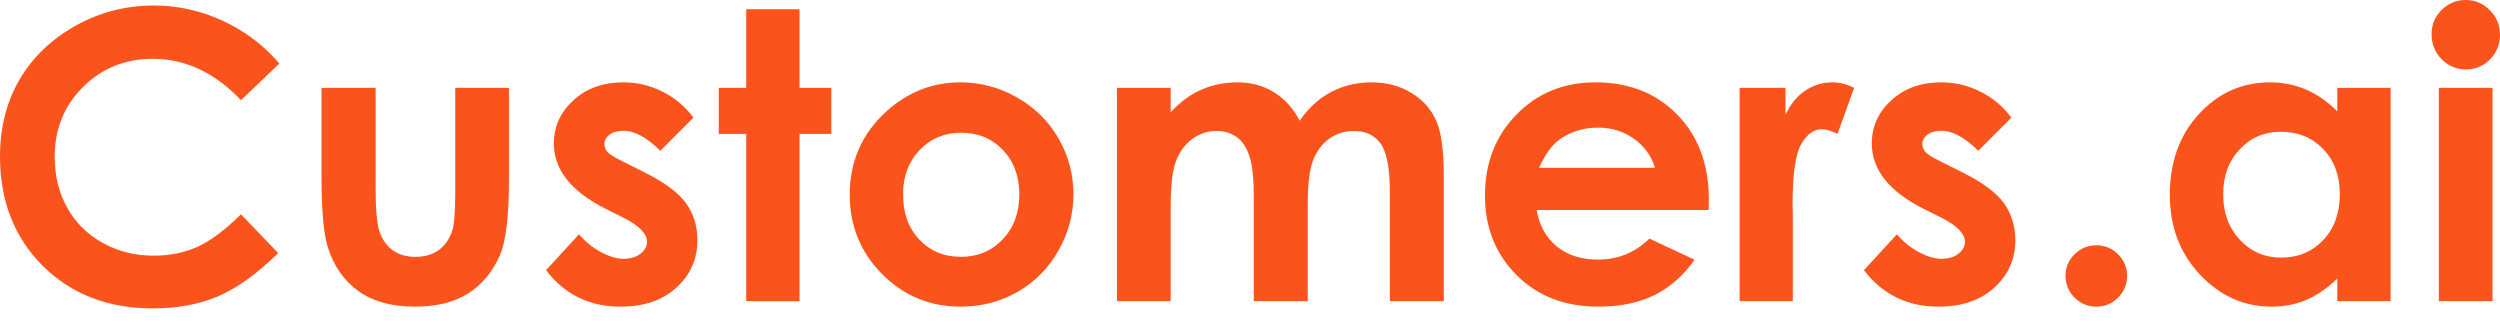
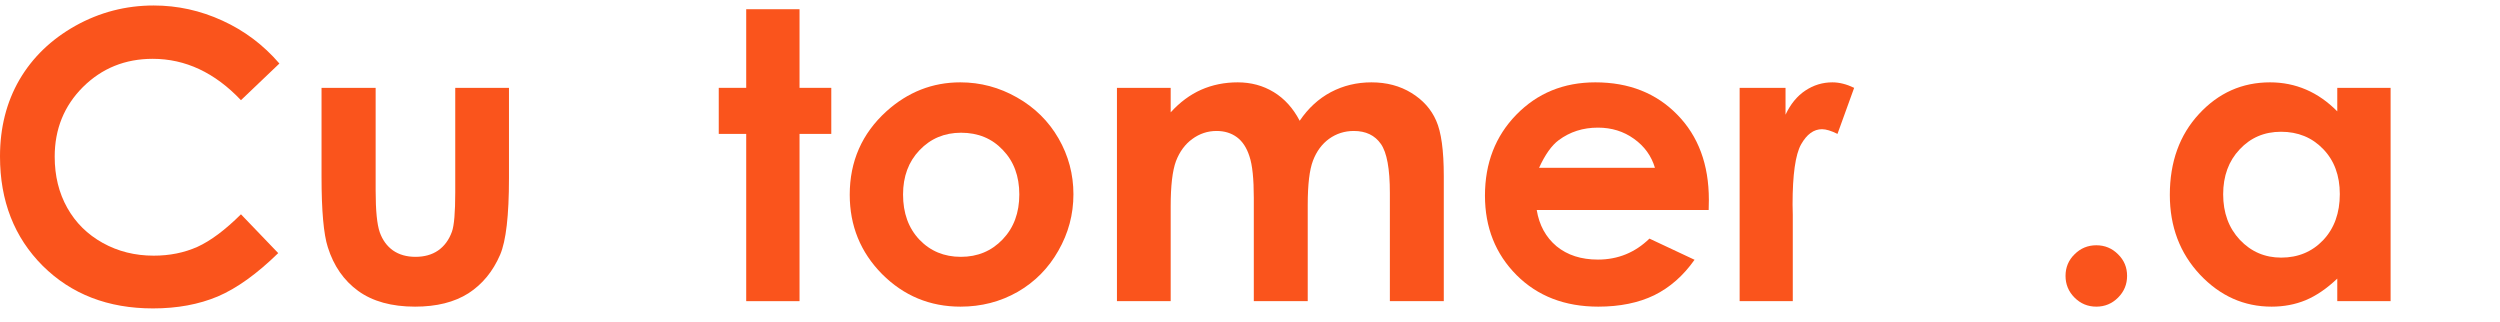
<svg xmlns="http://www.w3.org/2000/svg" width="132" height="17" viewBox="0 0 132 17" fill="none">
  <path d="M14.752 3.354L12.723 5.29C11.342 3.834 9.79 3.106 8.064 3.106C6.608 3.106 5.38 3.603 4.379 4.596C3.385 5.59 2.888 6.815 2.888 8.271C2.888 9.286 3.109 10.186 3.551 10.973C3.992 11.76 4.617 12.377 5.424 12.826C6.232 13.275 7.129 13.499 8.116 13.499C8.958 13.499 9.727 13.344 10.425 13.033C11.121 12.716 11.888 12.143 12.723 11.315L14.69 13.364C13.565 14.462 12.502 15.224 11.501 15.652C10.5 16.073 9.358 16.284 8.075 16.284C5.707 16.284 3.768 15.535 2.257 14.037C0.752 12.533 0 10.607 0 8.261C0 6.743 0.342 5.393 1.025 4.213C1.715 3.033 2.698 2.084 3.975 1.366C5.259 0.649 6.639 0.29 8.116 0.29C9.372 0.29 10.58 0.556 11.739 1.087C12.905 1.618 13.91 2.374 14.752 3.354Z" fill="#FA541C" />
  <path d="M16.977 4.638H19.834V10.062C19.834 11.118 19.907 11.853 20.052 12.267C20.197 12.674 20.428 12.992 20.745 13.22C21.07 13.447 21.467 13.561 21.936 13.561C22.405 13.561 22.802 13.451 23.126 13.23C23.458 13.002 23.703 12.671 23.861 12.236C23.979 11.912 24.037 11.218 24.037 10.155V4.638H26.874V9.41C26.874 11.377 26.718 12.723 26.408 13.447C26.028 14.331 25.469 15.01 24.731 15.487C23.992 15.956 23.054 16.191 21.915 16.191C20.68 16.191 19.679 15.915 18.913 15.362C18.154 14.81 17.619 14.041 17.309 13.054C17.088 12.371 16.977 11.128 16.977 9.327V4.638Z" fill="#FA541C" />
-   <path d="M36.615 6.211L34.866 7.961C34.155 7.257 33.509 6.905 32.93 6.905C32.612 6.905 32.364 6.974 32.184 7.112C32.005 7.243 31.915 7.409 31.915 7.609C31.915 7.761 31.97 7.902 32.081 8.033C32.198 8.157 32.481 8.33 32.93 8.551L33.965 9.068C35.055 9.607 35.804 10.155 36.211 10.714C36.618 11.273 36.822 11.929 36.822 12.681C36.822 13.682 36.453 14.517 35.714 15.186C34.983 15.856 33.999 16.191 32.764 16.191C31.122 16.191 29.81 15.549 28.83 14.265L30.57 12.371C30.901 12.757 31.287 13.071 31.729 13.313C32.178 13.547 32.574 13.665 32.919 13.665C33.292 13.665 33.592 13.575 33.82 13.396C34.048 13.216 34.162 13.009 34.162 12.774C34.162 12.34 33.751 11.915 32.93 11.501L31.977 11.025C30.155 10.107 29.244 8.958 29.244 7.578C29.244 6.687 29.586 5.928 30.269 5.3C30.959 4.665 31.839 4.348 32.909 4.348C33.641 4.348 34.327 4.51 34.969 4.834C35.618 5.152 36.166 5.611 36.615 6.211Z" fill="#FA541C" />
  <path d="M39.4 0.487H42.215V4.638H43.892V7.07H42.215V15.901H39.4V7.07H37.95V4.638H39.4V0.487Z" fill="#FA541C" />
  <path d="M50.704 4.348C51.767 4.348 52.764 4.614 53.696 5.145C54.634 5.676 55.366 6.398 55.891 7.309C56.415 8.219 56.677 9.203 56.677 10.259C56.677 11.322 56.411 12.315 55.88 13.24C55.356 14.165 54.638 14.89 53.727 15.414C52.816 15.932 51.812 16.191 50.715 16.191C49.1 16.191 47.719 15.618 46.574 14.472C45.435 13.32 44.866 11.922 44.866 10.28C44.866 8.52 45.511 7.053 46.801 5.88C47.933 4.859 49.234 4.348 50.704 4.348ZM50.745 7.008C49.869 7.008 49.138 7.315 48.551 7.93C47.971 8.537 47.681 9.317 47.681 10.269C47.681 11.249 47.968 12.043 48.541 12.65C49.12 13.258 49.852 13.561 50.735 13.561C51.619 13.561 52.353 13.254 52.94 12.64C53.527 12.026 53.82 11.235 53.82 10.269C53.82 9.303 53.53 8.52 52.95 7.919C52.378 7.312 51.643 7.008 50.745 7.008Z" fill="#FA541C" />
  <path d="M58.975 4.638H61.812V5.932C62.295 5.4 62.83 5.003 63.416 4.741C64.01 4.479 64.655 4.348 65.352 4.348C66.056 4.348 66.691 4.52 67.257 4.865C67.823 5.211 68.278 5.714 68.624 6.377C69.072 5.714 69.621 5.211 70.269 4.865C70.925 4.52 71.639 4.348 72.412 4.348C73.213 4.348 73.917 4.534 74.524 4.907C75.131 5.28 75.566 5.766 75.828 6.366C76.098 6.967 76.232 7.943 76.232 9.296V15.901H73.385V10.186C73.385 8.91 73.227 8.047 72.909 7.598C72.592 7.143 72.115 6.915 71.481 6.915C70.998 6.915 70.563 7.053 70.176 7.329C69.797 7.605 69.514 7.988 69.327 8.478C69.141 8.961 69.048 9.741 69.048 10.818V15.901H66.201V10.445C66.201 9.438 66.125 8.709 65.973 8.261C65.828 7.805 65.608 7.467 65.311 7.246C65.014 7.026 64.655 6.915 64.234 6.915C63.765 6.915 63.337 7.057 62.951 7.34C62.571 7.616 62.285 8.006 62.091 8.509C61.905 9.013 61.812 9.807 61.812 10.89V15.901H58.975V4.638Z" fill="#FA541C" />
  <path d="M90.218 11.087H81.139C81.27 11.888 81.619 12.526 82.185 13.002C82.757 13.471 83.486 13.706 84.369 13.706C85.425 13.706 86.332 13.337 87.091 12.598L89.472 13.716C88.879 14.558 88.168 15.183 87.34 15.59C86.512 15.99 85.528 16.191 84.389 16.191C82.623 16.191 81.184 15.635 80.073 14.524C78.962 13.406 78.406 12.008 78.406 10.331C78.406 8.613 78.958 7.188 80.062 6.056C81.174 4.917 82.564 4.348 84.234 4.348C86.008 4.348 87.45 4.917 88.561 6.056C89.672 7.188 90.228 8.685 90.228 10.549L90.218 11.087ZM87.381 8.861C87.195 8.233 86.826 7.723 86.274 7.329C85.728 6.936 85.094 6.739 84.369 6.739C83.582 6.739 82.892 6.96 82.298 7.402C81.926 7.678 81.581 8.164 81.263 8.861H87.381Z" fill="#FA541C" />
  <path d="M91.853 4.638H94.276V6.056C94.538 5.497 94.886 5.072 95.321 4.783C95.756 4.493 96.232 4.348 96.75 4.348C97.116 4.348 97.499 4.444 97.899 4.638L97.019 7.07C96.688 6.905 96.415 6.822 96.201 6.822C95.766 6.822 95.397 7.091 95.094 7.629C94.797 8.168 94.648 9.224 94.648 10.797L94.659 11.346V15.901H91.853V4.638Z" fill="#FA541C" />
-   <path d="M106.201 6.211L104.452 7.961C103.741 7.257 103.096 6.905 102.516 6.905C102.198 6.905 101.95 6.974 101.771 7.112C101.591 7.243 101.501 7.409 101.501 7.609C101.501 7.761 101.557 7.902 101.667 8.033C101.784 8.157 102.067 8.33 102.516 8.551L103.551 9.068C104.642 9.607 105.39 10.155 105.797 10.714C106.205 11.273 106.408 11.929 106.408 12.681C106.408 13.682 106.039 14.517 105.301 15.186C104.569 15.856 103.586 16.191 102.35 16.191C100.708 16.191 99.397 15.549 98.416 14.265L100.156 12.371C100.487 12.757 100.873 13.071 101.315 13.313C101.764 13.547 102.16 13.665 102.506 13.665C102.878 13.665 103.178 13.575 103.406 13.396C103.634 13.216 103.748 13.009 103.748 12.774C103.748 12.34 103.337 11.915 102.516 11.501L101.564 11.025C99.742 10.107 98.831 8.958 98.831 7.578C98.831 6.687 99.172 5.928 99.855 5.3C100.546 4.665 101.426 4.348 102.495 4.348C103.227 4.348 103.913 4.51 104.555 4.834C105.204 5.152 105.753 5.611 106.201 6.211Z" fill="#FA541C" />
  <g>
    <path d="M110.685 12.95C111.134 12.95 111.517 13.109 111.834 13.427C112.152 13.737 112.31 14.117 112.31 14.565C112.31 15.014 112.152 15.397 111.834 15.714C111.517 16.032 111.134 16.191 110.685 16.191C110.237 16.191 109.854 16.032 109.536 15.714C109.219 15.397 109.06 15.014 109.06 14.565C109.06 14.117 109.219 13.737 109.536 13.427C109.854 13.109 110.237 12.95 110.685 12.95Z" fill="#FA541C" />
    <path d="M123.408 4.638H126.224V15.901H123.408V14.71C122.856 15.235 122.3 15.614 121.741 15.849C121.189 16.077 120.589 16.191 119.94 16.191C118.484 16.191 117.224 15.628 116.161 14.503C115.099 13.371 114.567 11.967 114.567 10.29C114.567 8.551 115.081 7.126 116.11 6.015C117.138 4.903 118.387 4.348 119.857 4.348C120.533 4.348 121.168 4.476 121.762 4.731C122.355 4.986 122.904 5.369 123.408 5.88V4.638ZM120.437 6.957C119.56 6.957 118.832 7.267 118.253 7.888C117.673 8.502 117.383 9.293 117.383 10.259C117.383 11.232 117.676 12.033 118.263 12.661C118.856 13.289 119.584 13.602 120.447 13.602C121.337 13.602 122.076 13.295 122.662 12.681C123.249 12.06 123.542 11.249 123.542 10.248C123.542 9.268 123.249 8.475 122.662 7.868C122.076 7.26 121.334 6.957 120.437 6.957Z" fill="#FA541C" />
-     <path d="M130.188 0C130.685 0 131.11 0.179 131.462 0.538C131.821 0.897 132 1.332 132 1.843C132 2.346 131.824 2.778 131.472 3.137C131.12 3.489 130.699 3.665 130.209 3.665C129.705 3.665 129.274 3.485 128.915 3.126C128.563 2.761 128.387 2.319 128.387 1.801C128.387 1.304 128.563 0.88 128.915 0.528C129.267 0.176 129.691 0 130.188 0ZM128.77 4.638H131.607V15.901H128.77V4.638Z" fill="#FA541C" />
  </g>
</svg>